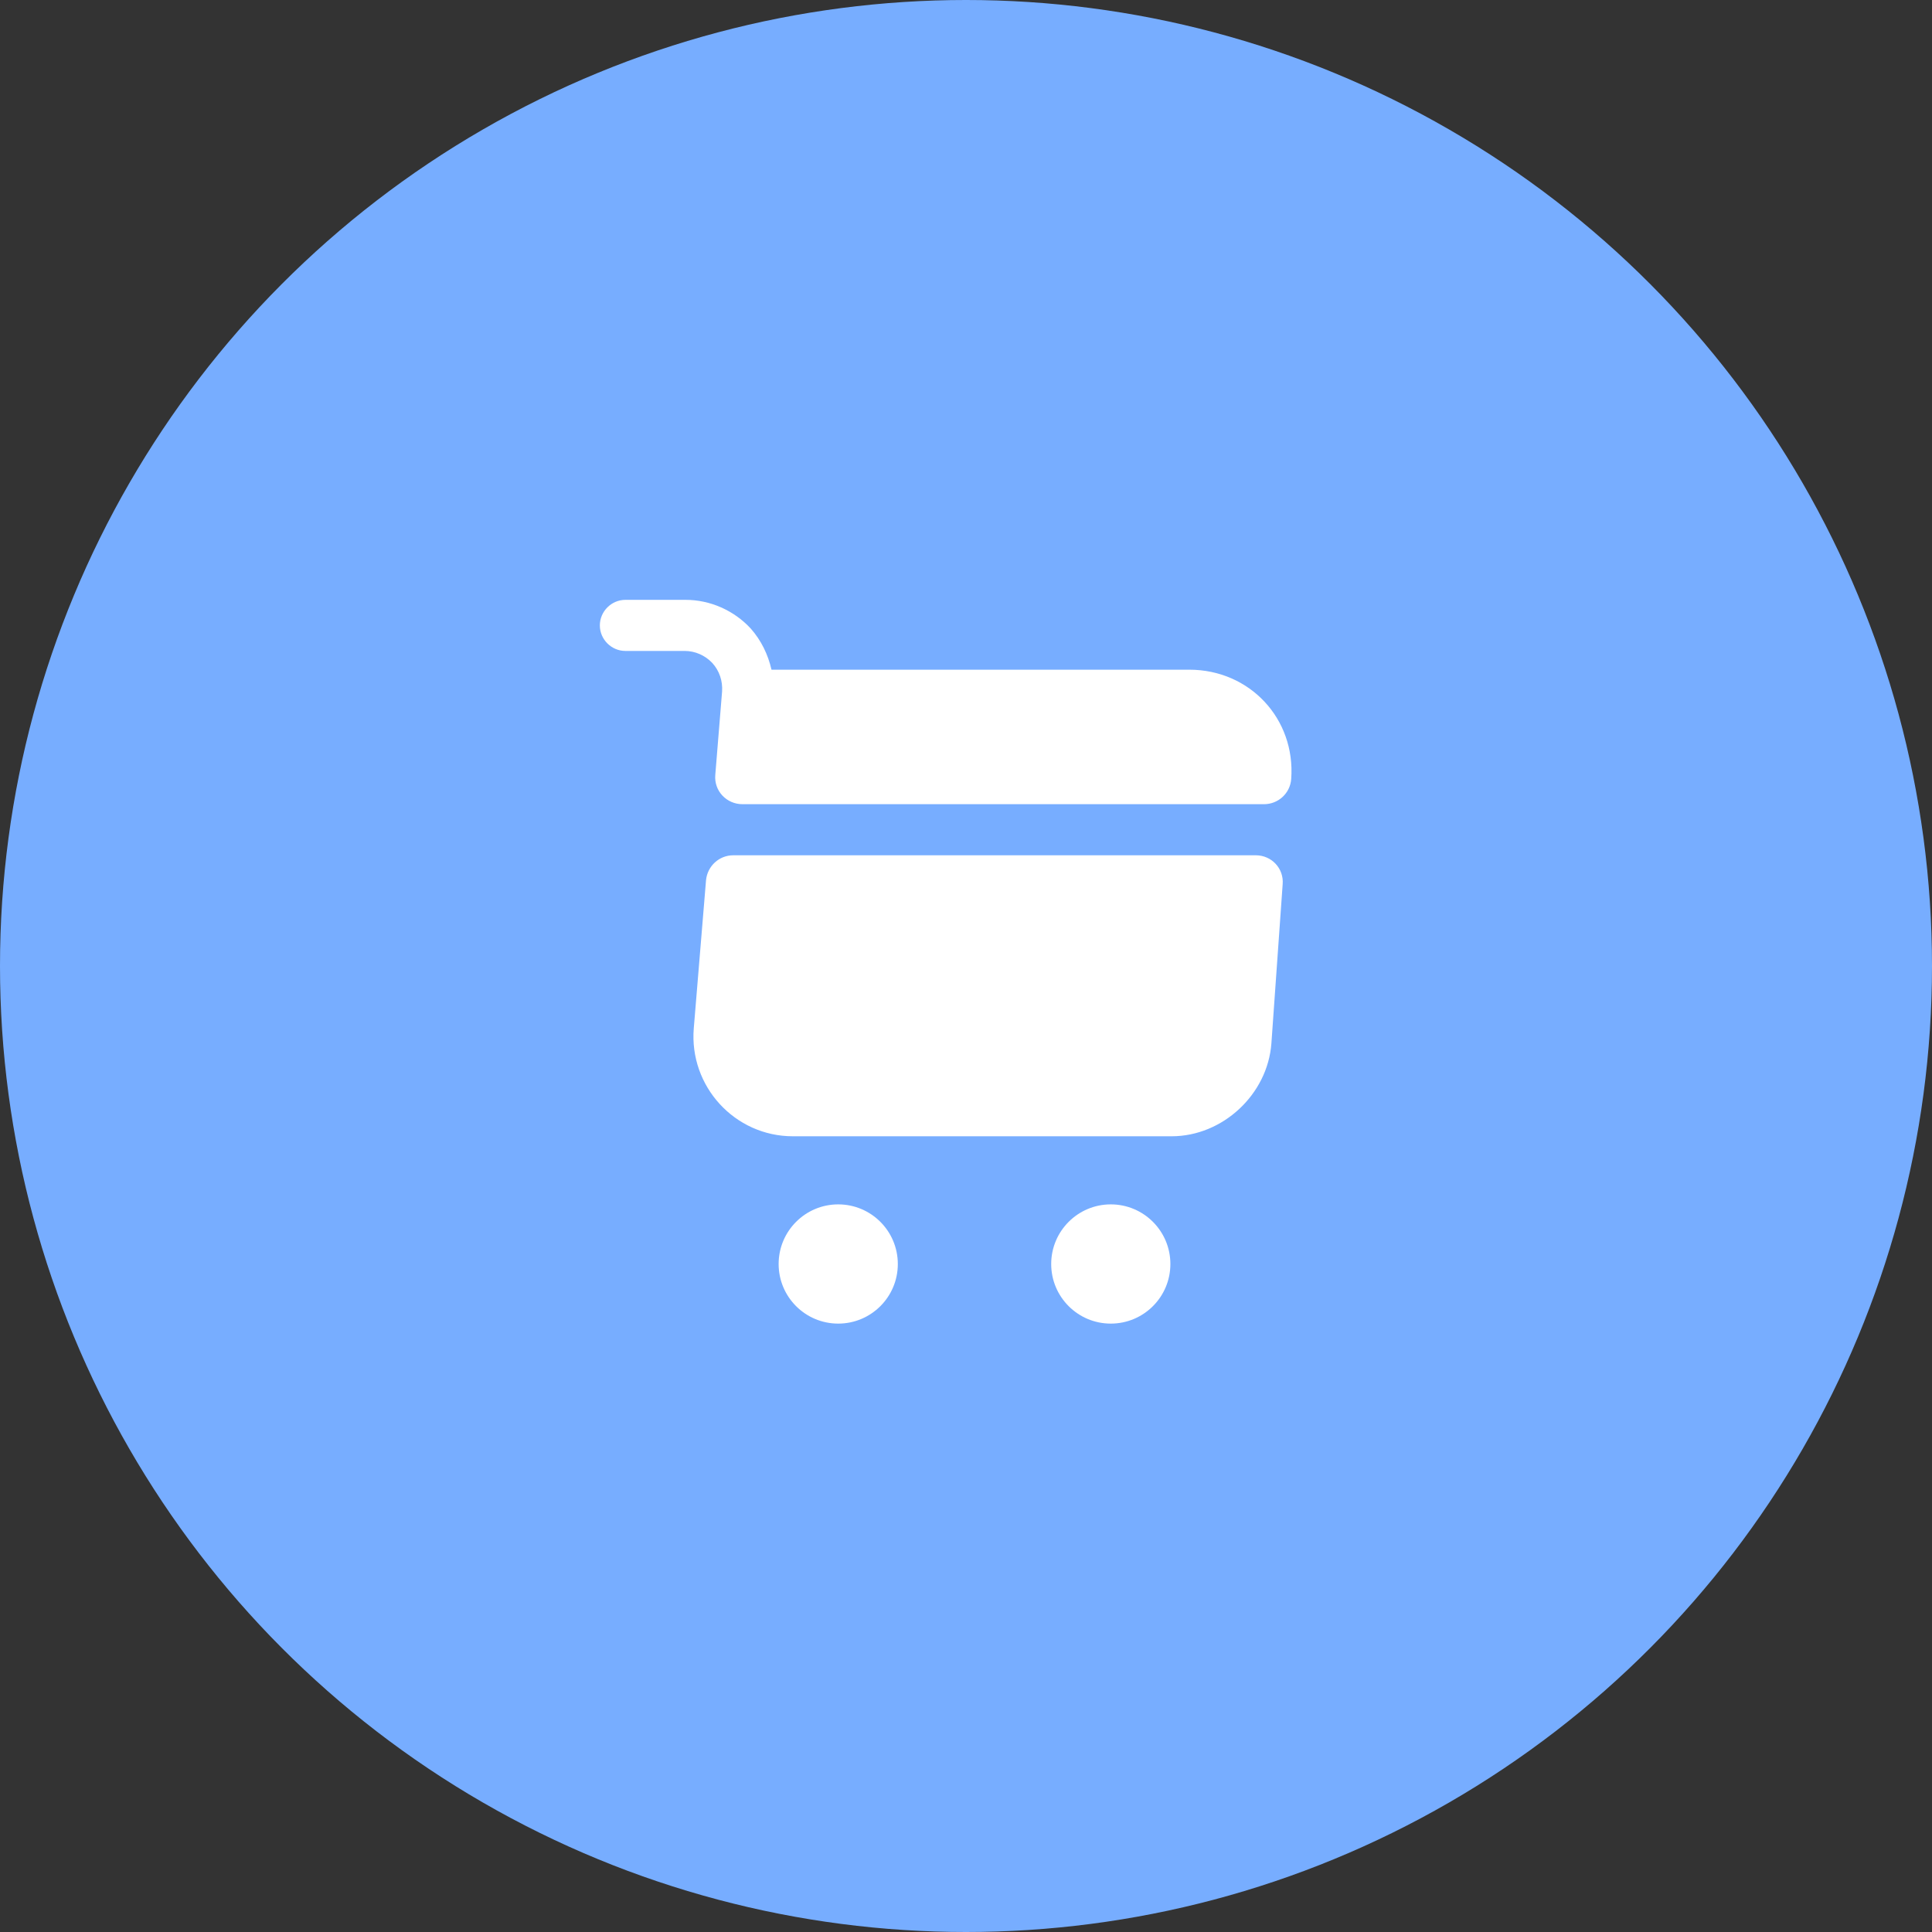
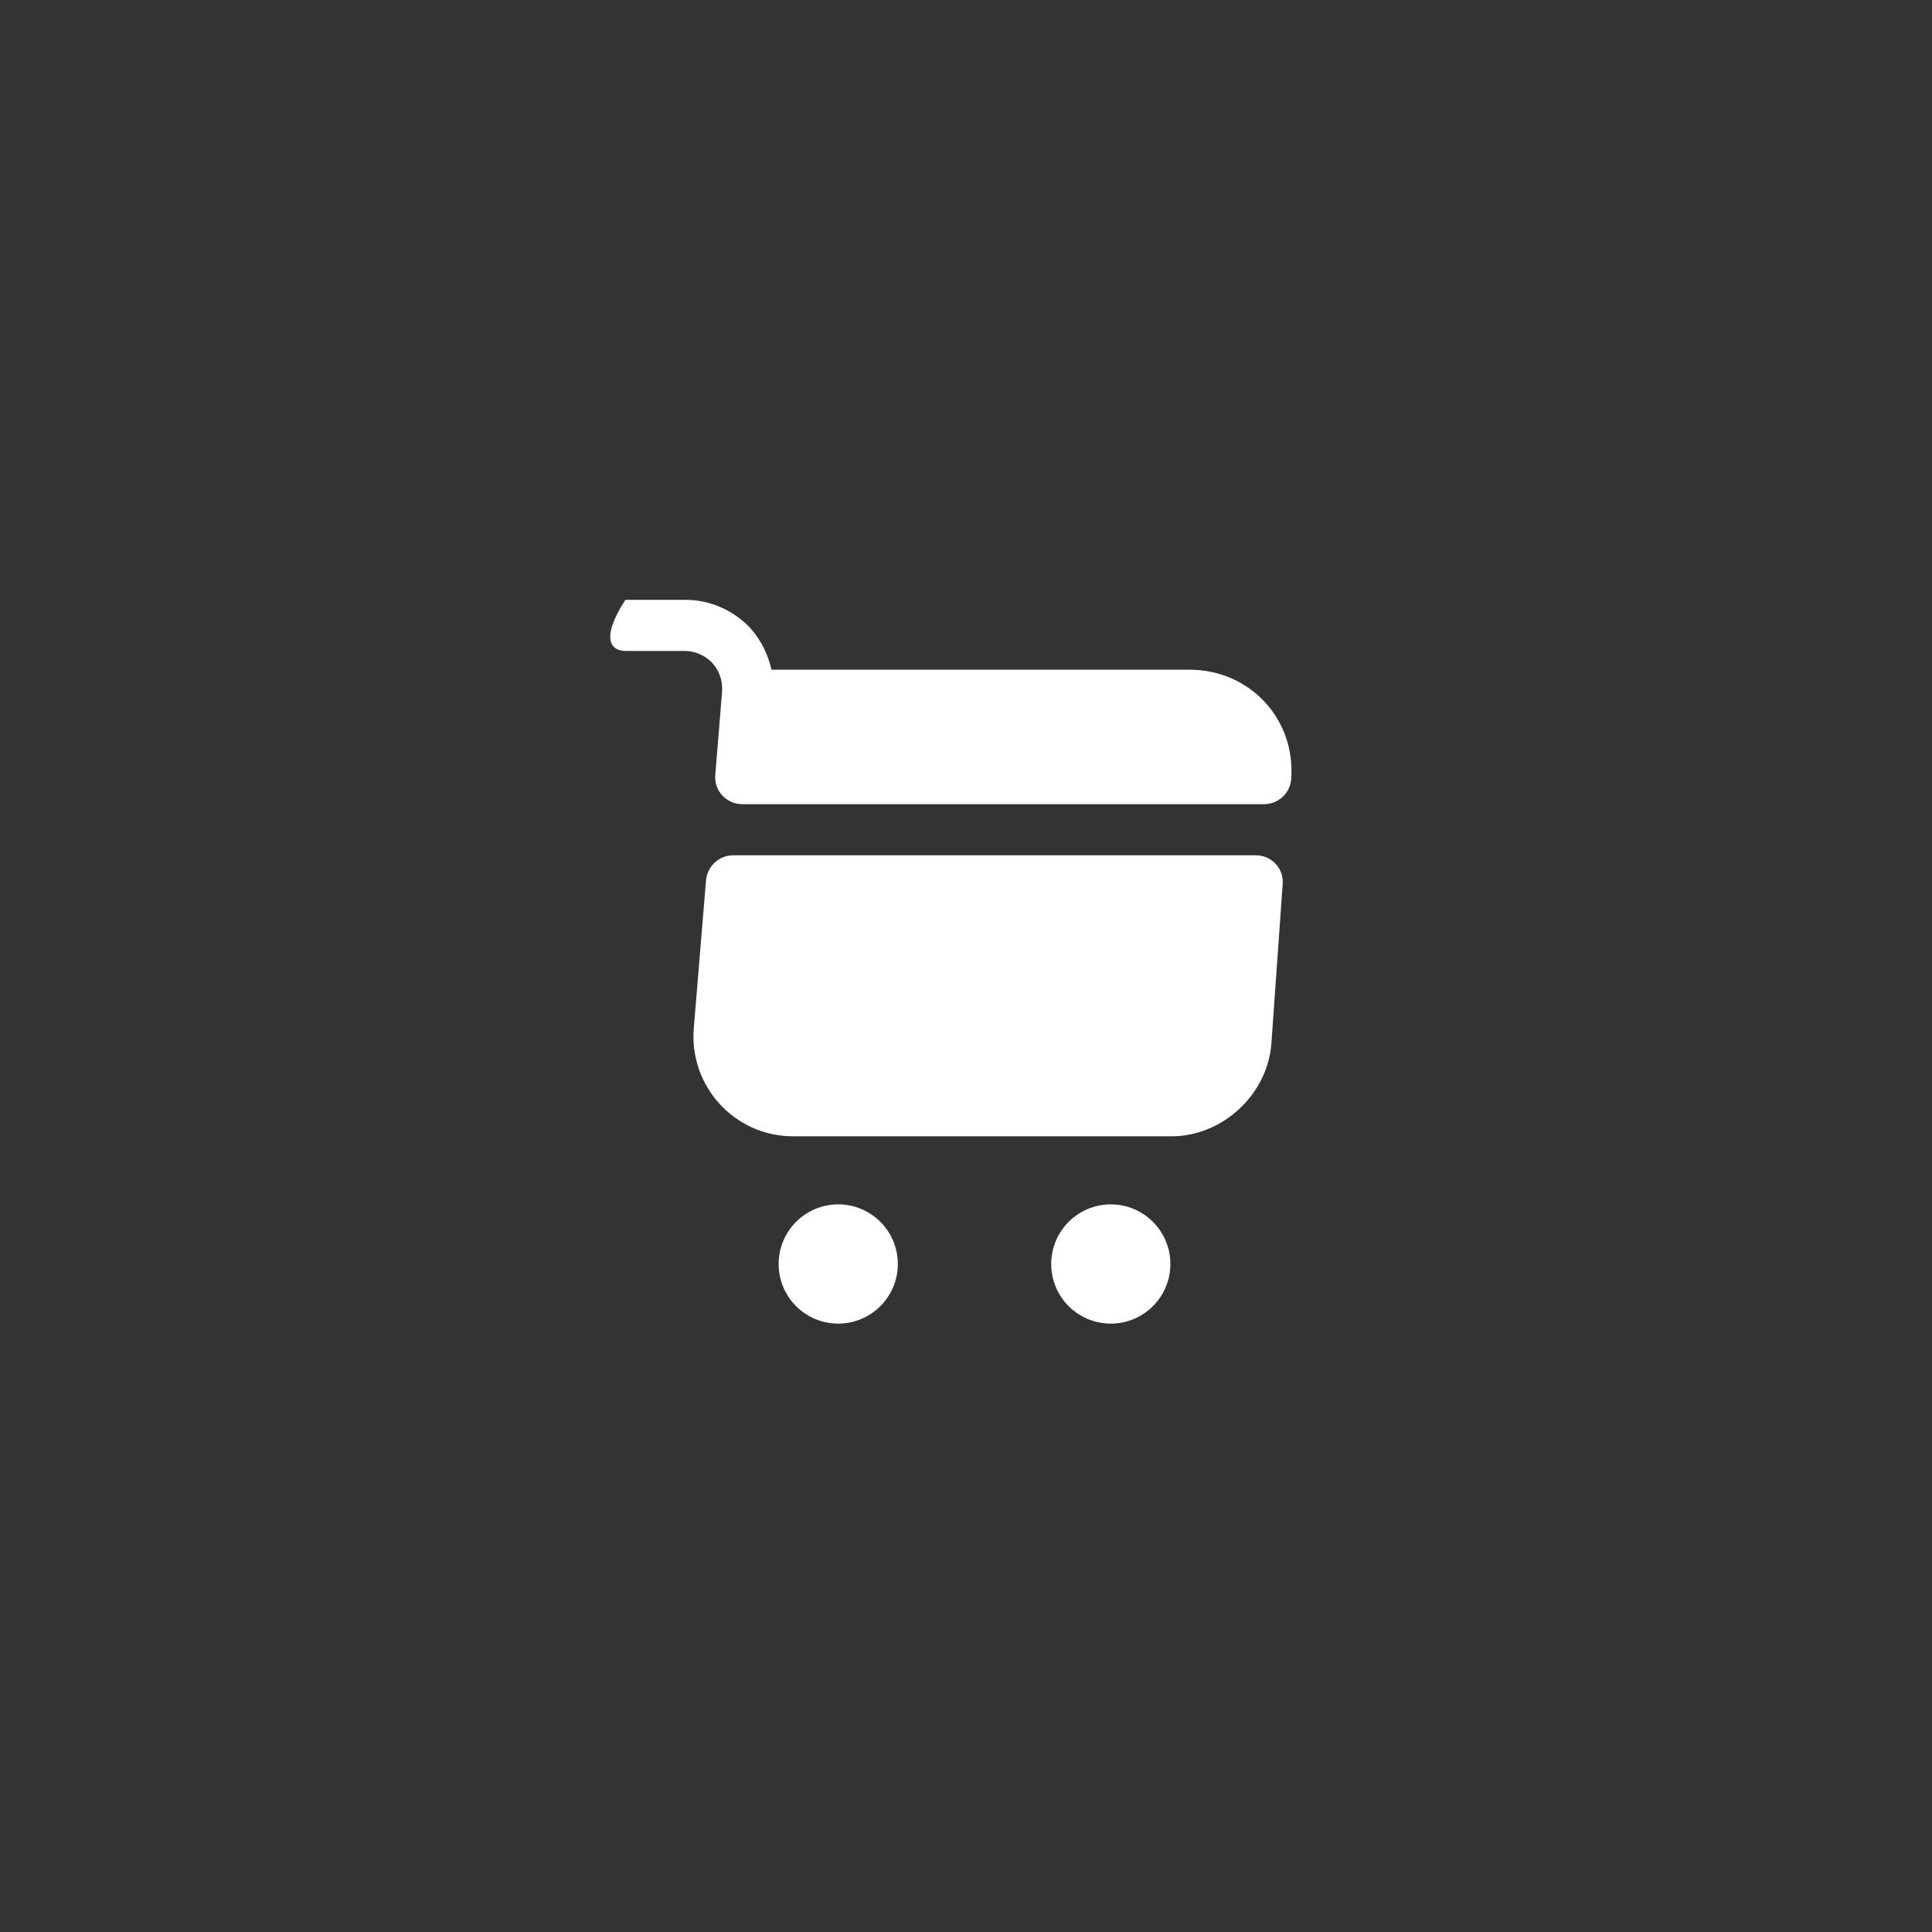
<svg xmlns="http://www.w3.org/2000/svg" width="52" height="52" viewBox="0 0 52 52" fill="none">
  <rect x="0" y="0" width="52" height="52" fill="#333333" stroke="none" />
-   <circle cx="26" cy="26" r="26" fill="#77ADFF" />
  <path d="M29.897 35.625C30.783 35.625 31.501 34.907 31.501 34.021C31.501 33.135 30.783 32.416 29.897 32.416C29.011 32.416 28.293 33.135 28.293 34.021C28.293 34.907 29.011 35.625 29.897 35.625Z" fill="white" />
  <path d="M22.561 35.625C23.447 35.625 24.165 34.907 24.165 34.021C24.165 33.135 23.447 32.416 22.561 32.416C21.675 32.416 20.957 33.135 20.957 34.021C20.957 34.907 21.675 35.625 22.561 35.625Z" fill="white" />
-   <path d="M19.435 18.611L19.252 20.857C19.215 21.288 19.555 21.645 19.985 21.645H34.02C34.404 21.645 34.725 21.352 34.753 20.967C34.872 19.345 33.635 18.025 32.012 18.025H20.765C20.673 17.621 20.489 17.236 20.205 16.916C19.756 16.43 19.114 16.145 18.454 16.145H16.832C16.456 16.145 16.145 16.457 16.145 16.833C16.145 17.209 16.456 17.52 16.832 17.52H18.427C18.711 17.52 18.977 17.64 19.169 17.841C19.362 18.052 19.454 18.327 19.435 18.611Z" fill="white" />
+   <path d="M19.435 18.611L19.252 20.857C19.215 21.288 19.555 21.645 19.985 21.645H34.02C34.404 21.645 34.725 21.352 34.753 20.967C34.872 19.345 33.635 18.025 32.012 18.025H20.765C20.673 17.621 20.489 17.236 20.205 16.916C19.756 16.43 19.114 16.145 18.454 16.145H16.832C16.145 17.209 16.456 17.52 16.832 17.52H18.427C18.711 17.52 18.977 17.64 19.169 17.841C19.362 18.052 19.454 18.327 19.435 18.611Z" fill="white" />
  <path d="M33.798 23.02H19.737C19.352 23.02 19.04 23.314 19.003 23.69L18.673 27.677C18.545 29.235 19.773 30.583 21.341 30.583H31.534C32.909 30.583 34.119 29.456 34.22 28.081L34.523 23.8C34.559 23.378 34.229 23.02 33.798 23.02Z" fill="white" />
</svg>